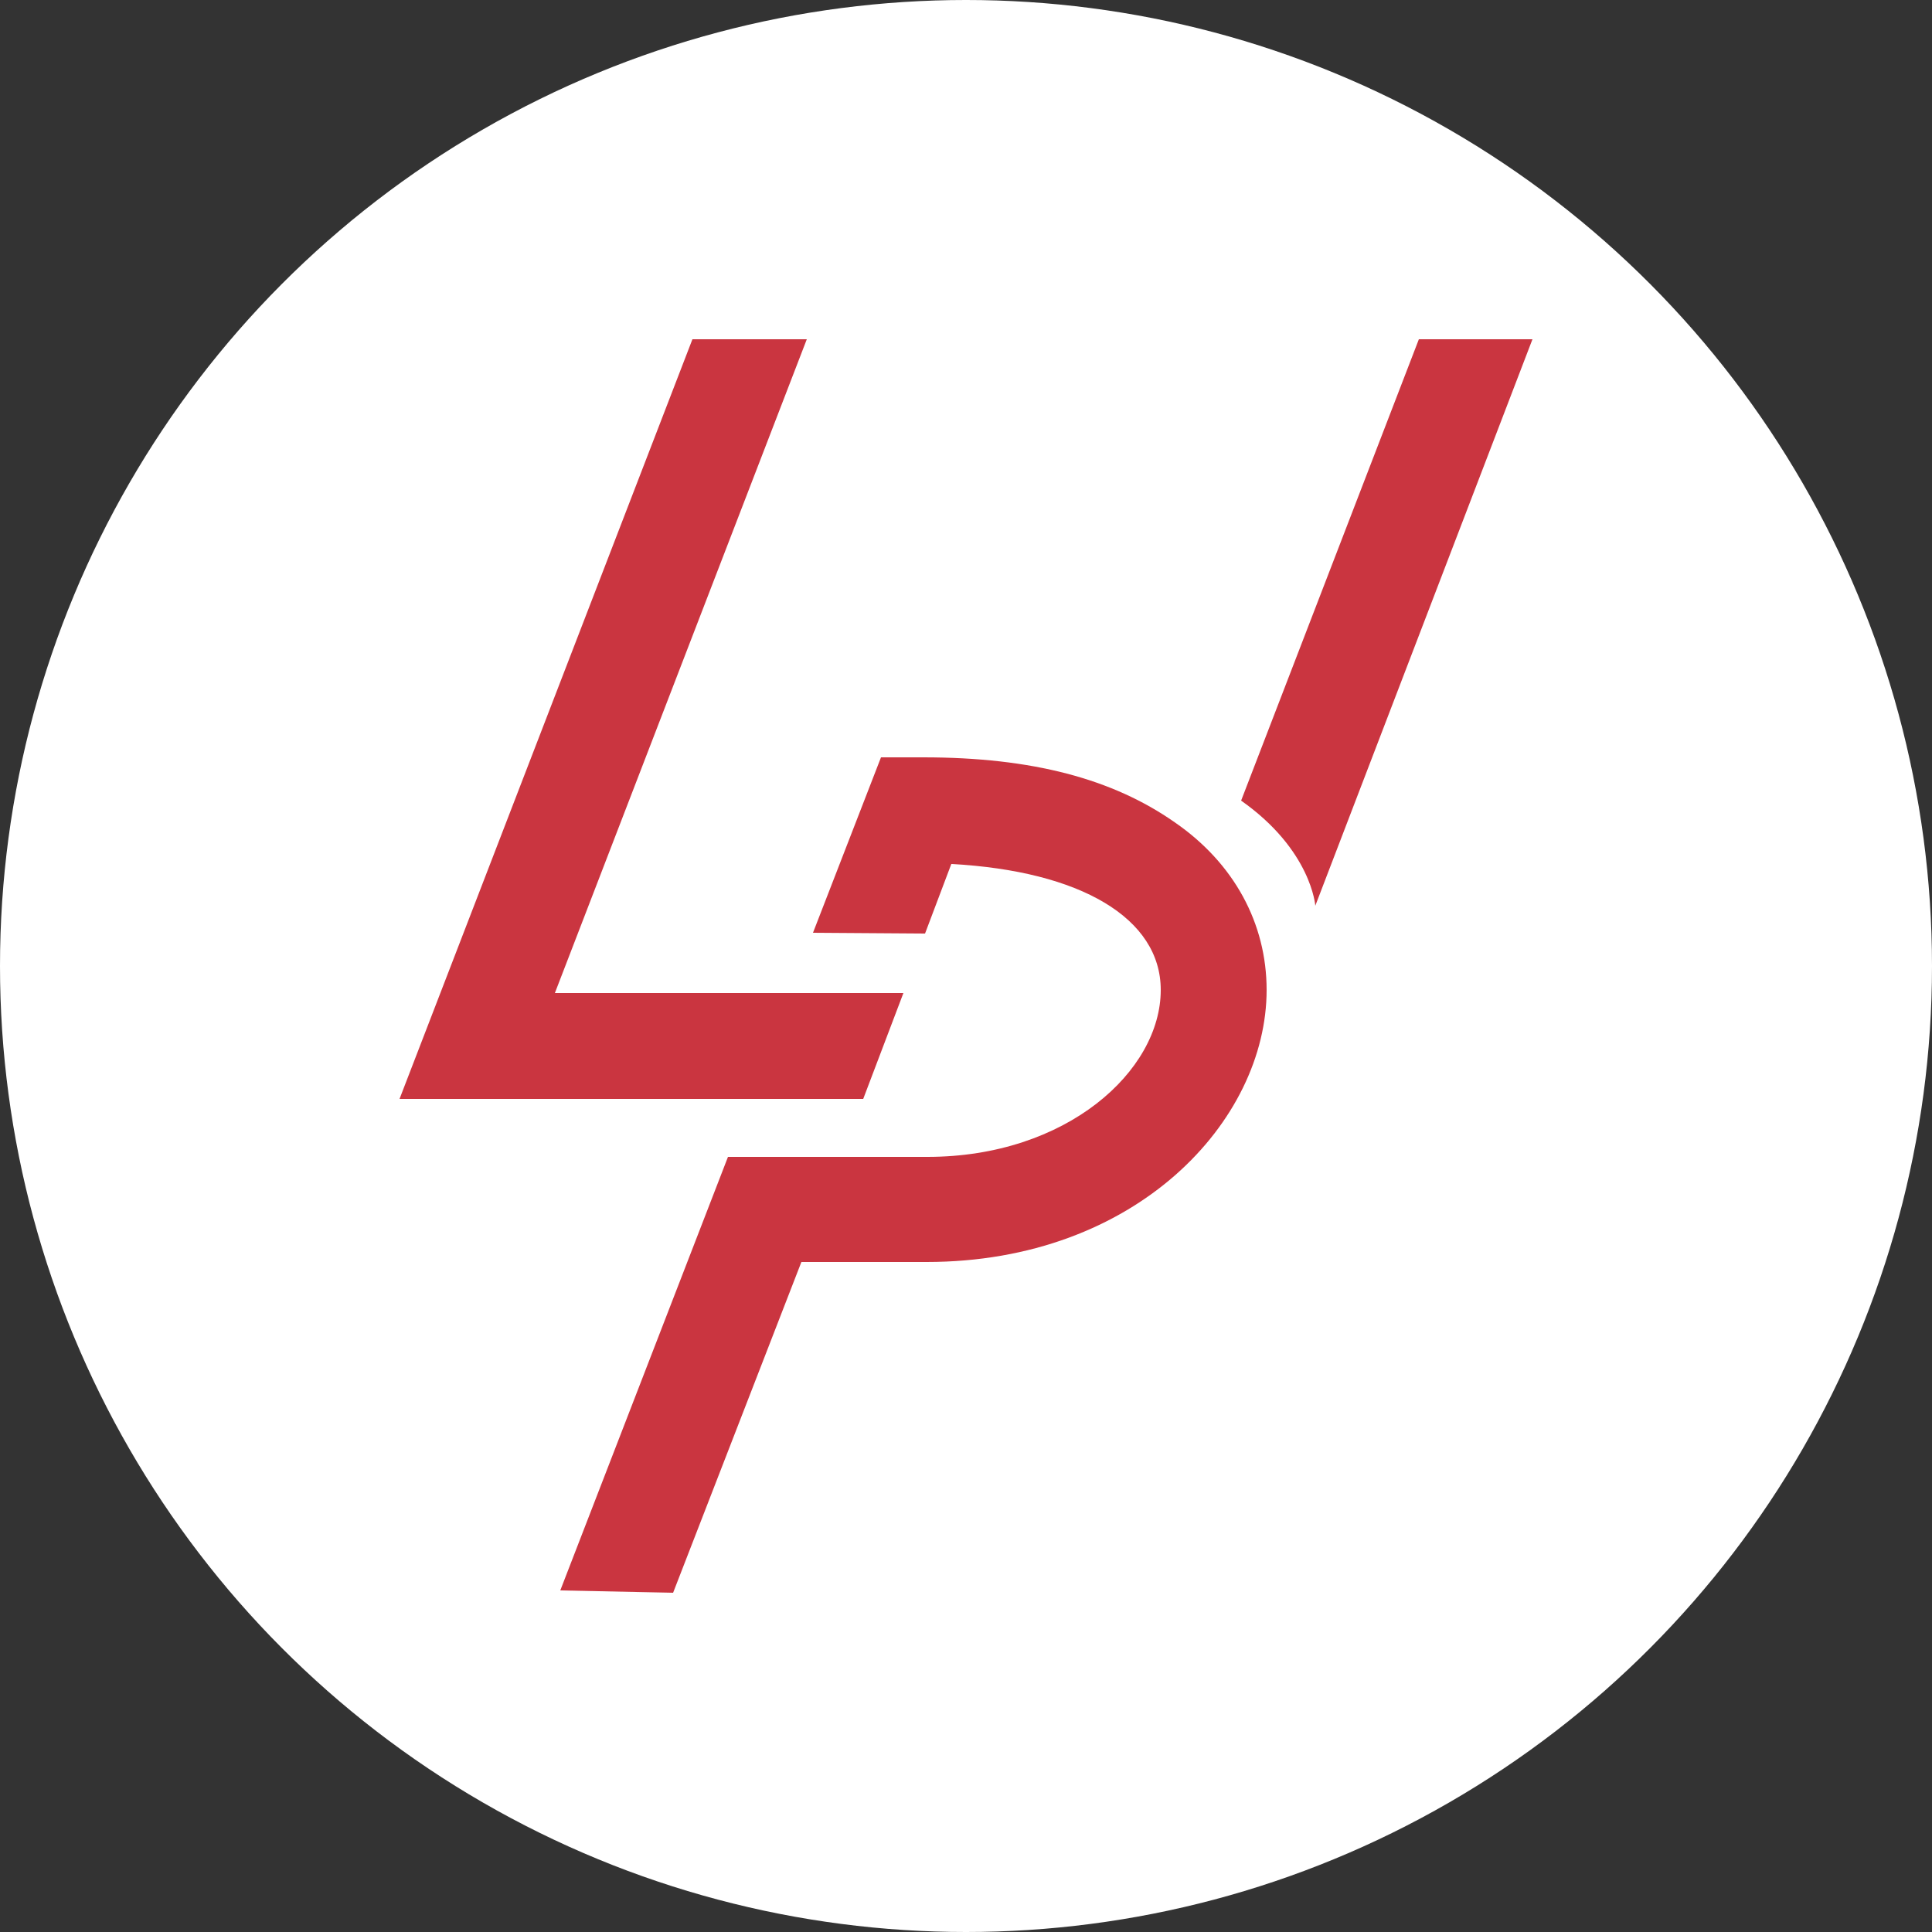
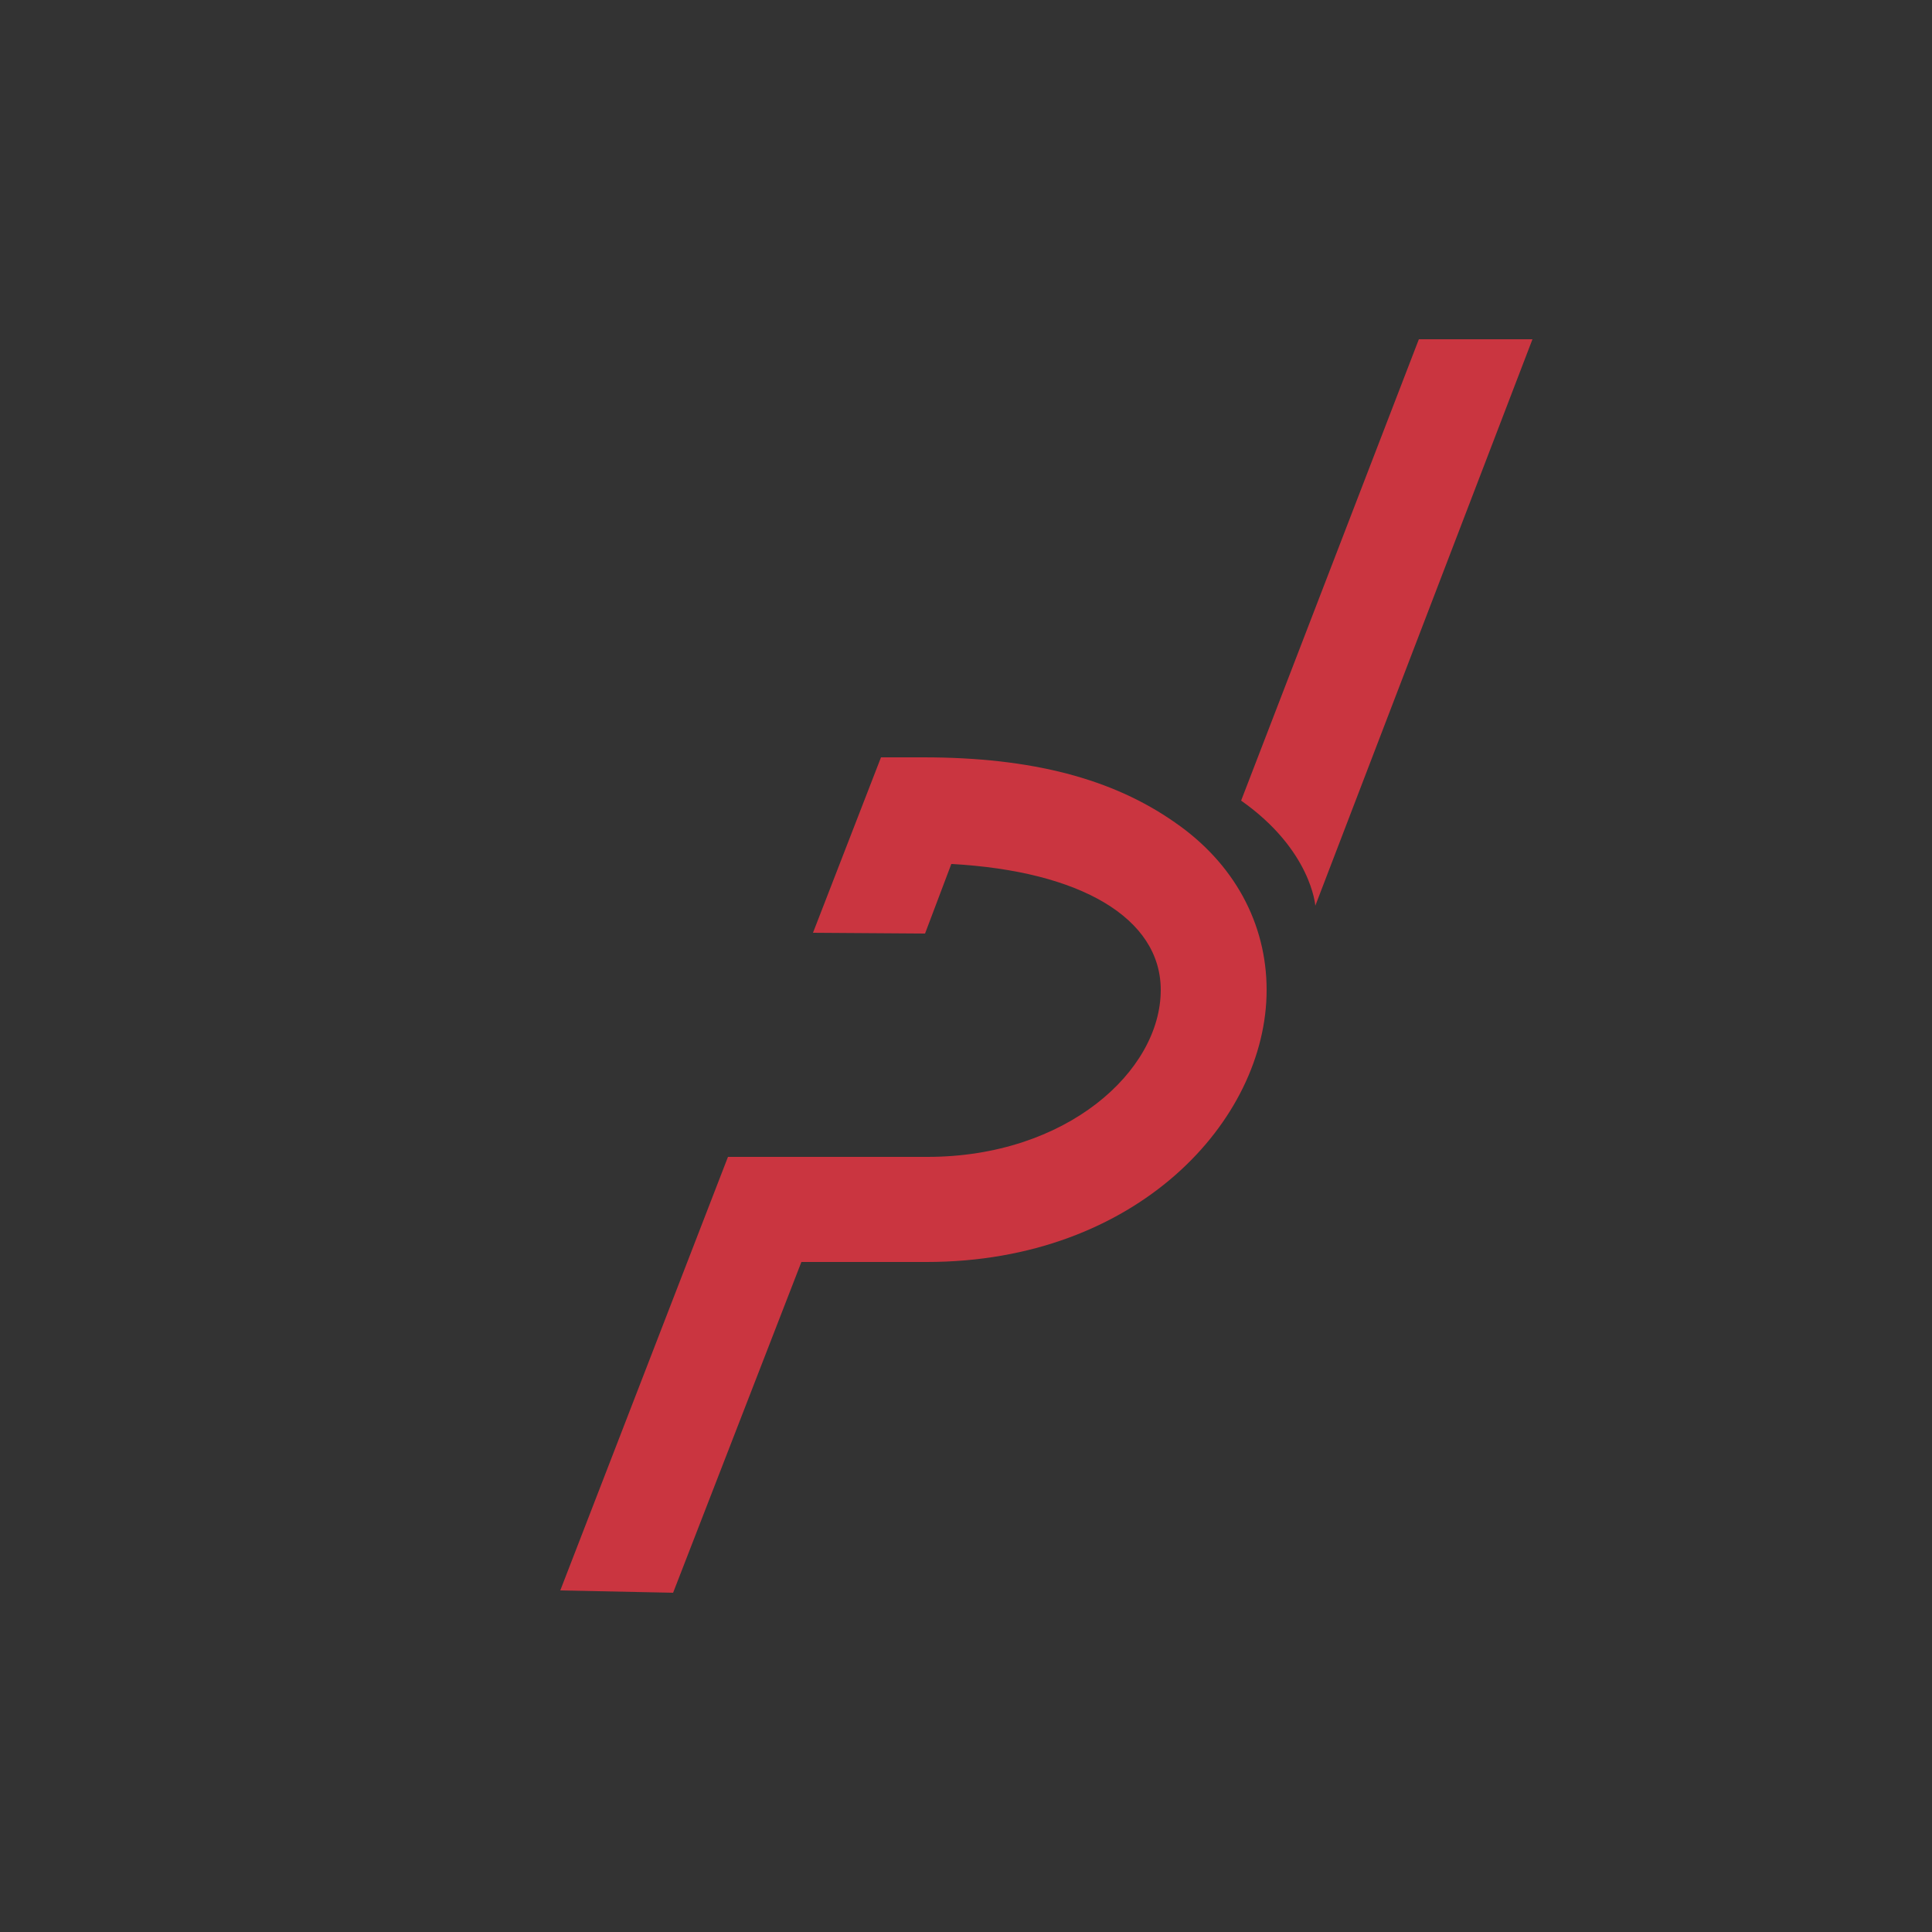
<svg xmlns="http://www.w3.org/2000/svg" version="1.1" id="Layer_14_copy" x="0px" y="0px" viewBox="0 0 250 250" style="enable-background:new 0 0 250 250;" xml:space="preserve">
  <rect x="0" y="0" width="250" height="250" fill="#333333" stroke="none" />
  <style type="text/css">
	.st0{fill:#FFFFFF;}
	.st1{fill:#CA3540;}
</style>
-   <circle class="st0" cx="125" cy="125" r="125" />
-   <polygon class="st1" points="111.7,142.2 51.7,142.2 89.6,43.9 104.4,43.9 71.8,128.5 116.9,128.5 " />
  <path class="st1" d="M87.1,206.1l-14.6-0.3l21.7-56.1H120c18,0,30.2-11.1,30.2-21.6c0-9.3-10.4-15.4-27.1-16.3l-3.4,9l-14.5-0.1  l8.8-22.7h5.5c14.1,0,24.5,2.8,32.5,8.4c7.7,5.3,11.9,13.1,11.9,21.7c0,16.9-16.8,35.2-44,35.2h-16.2L87.1,206.1L87.1,206.1z" />
  <path class="st1" d="M160.6,103.6l23-59.7h14.7l-28.1,73.3C170.2,117.2,169.7,110,160.6,103.6z" />
</svg>